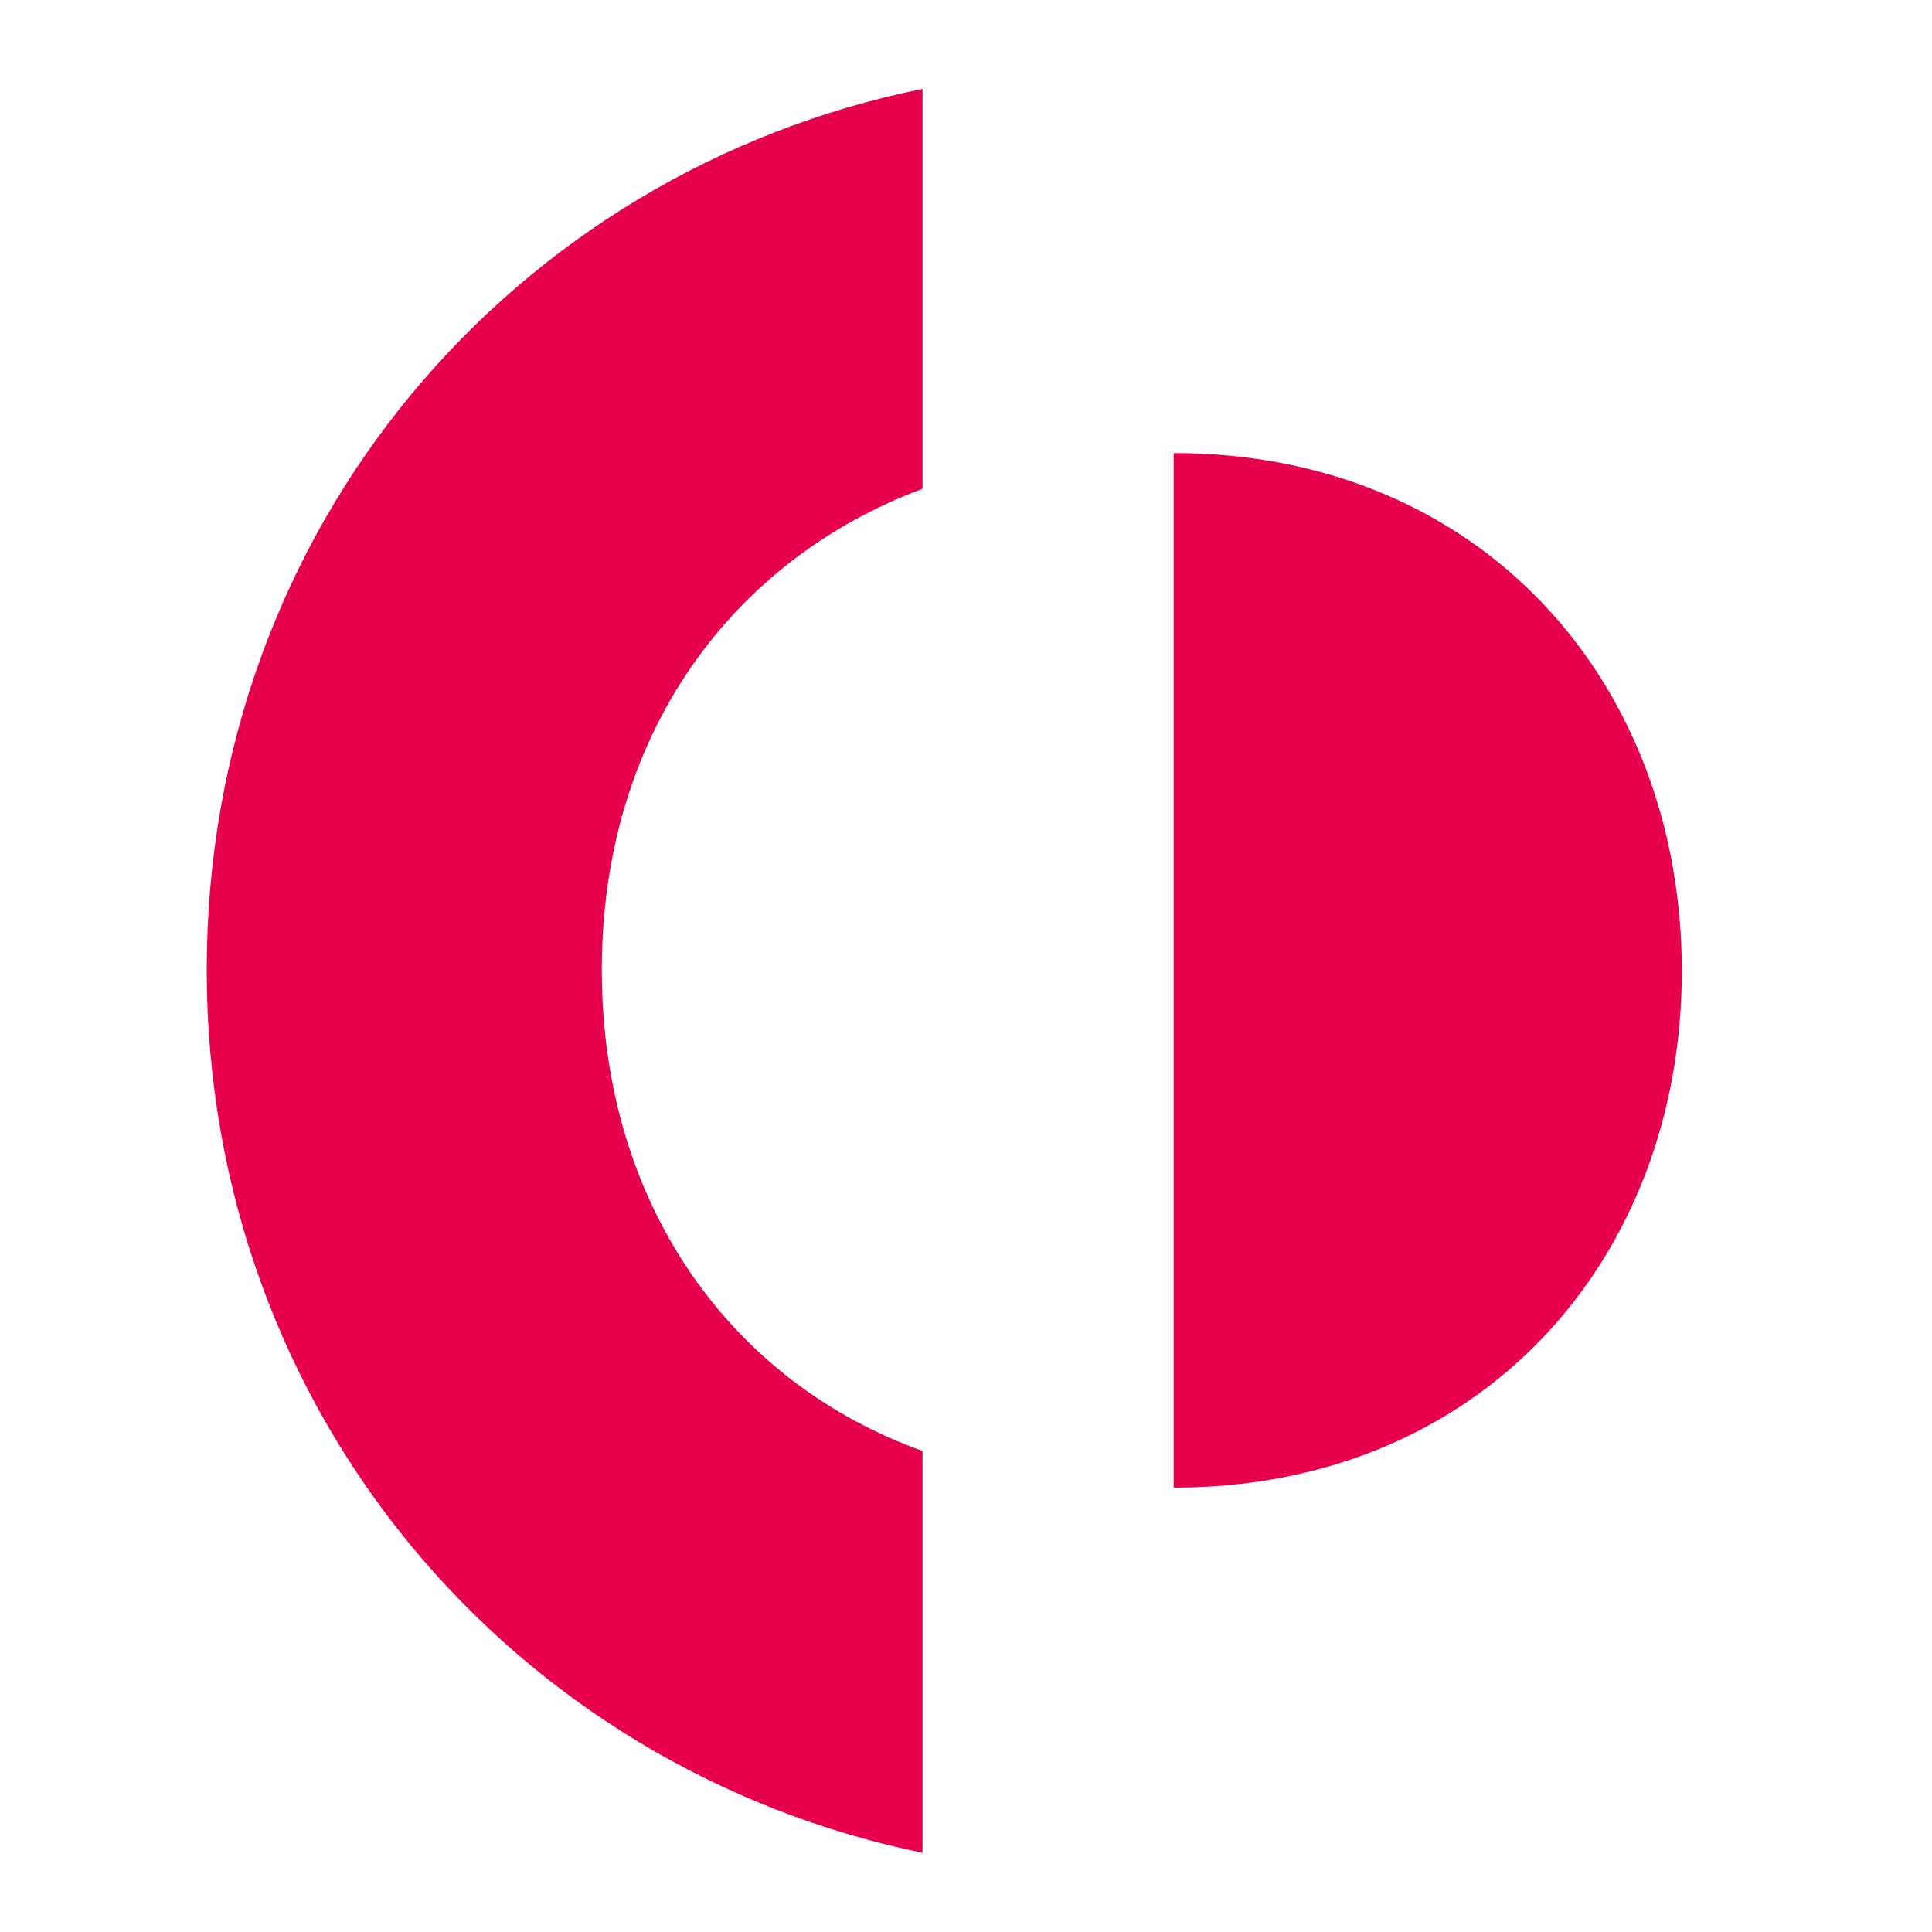
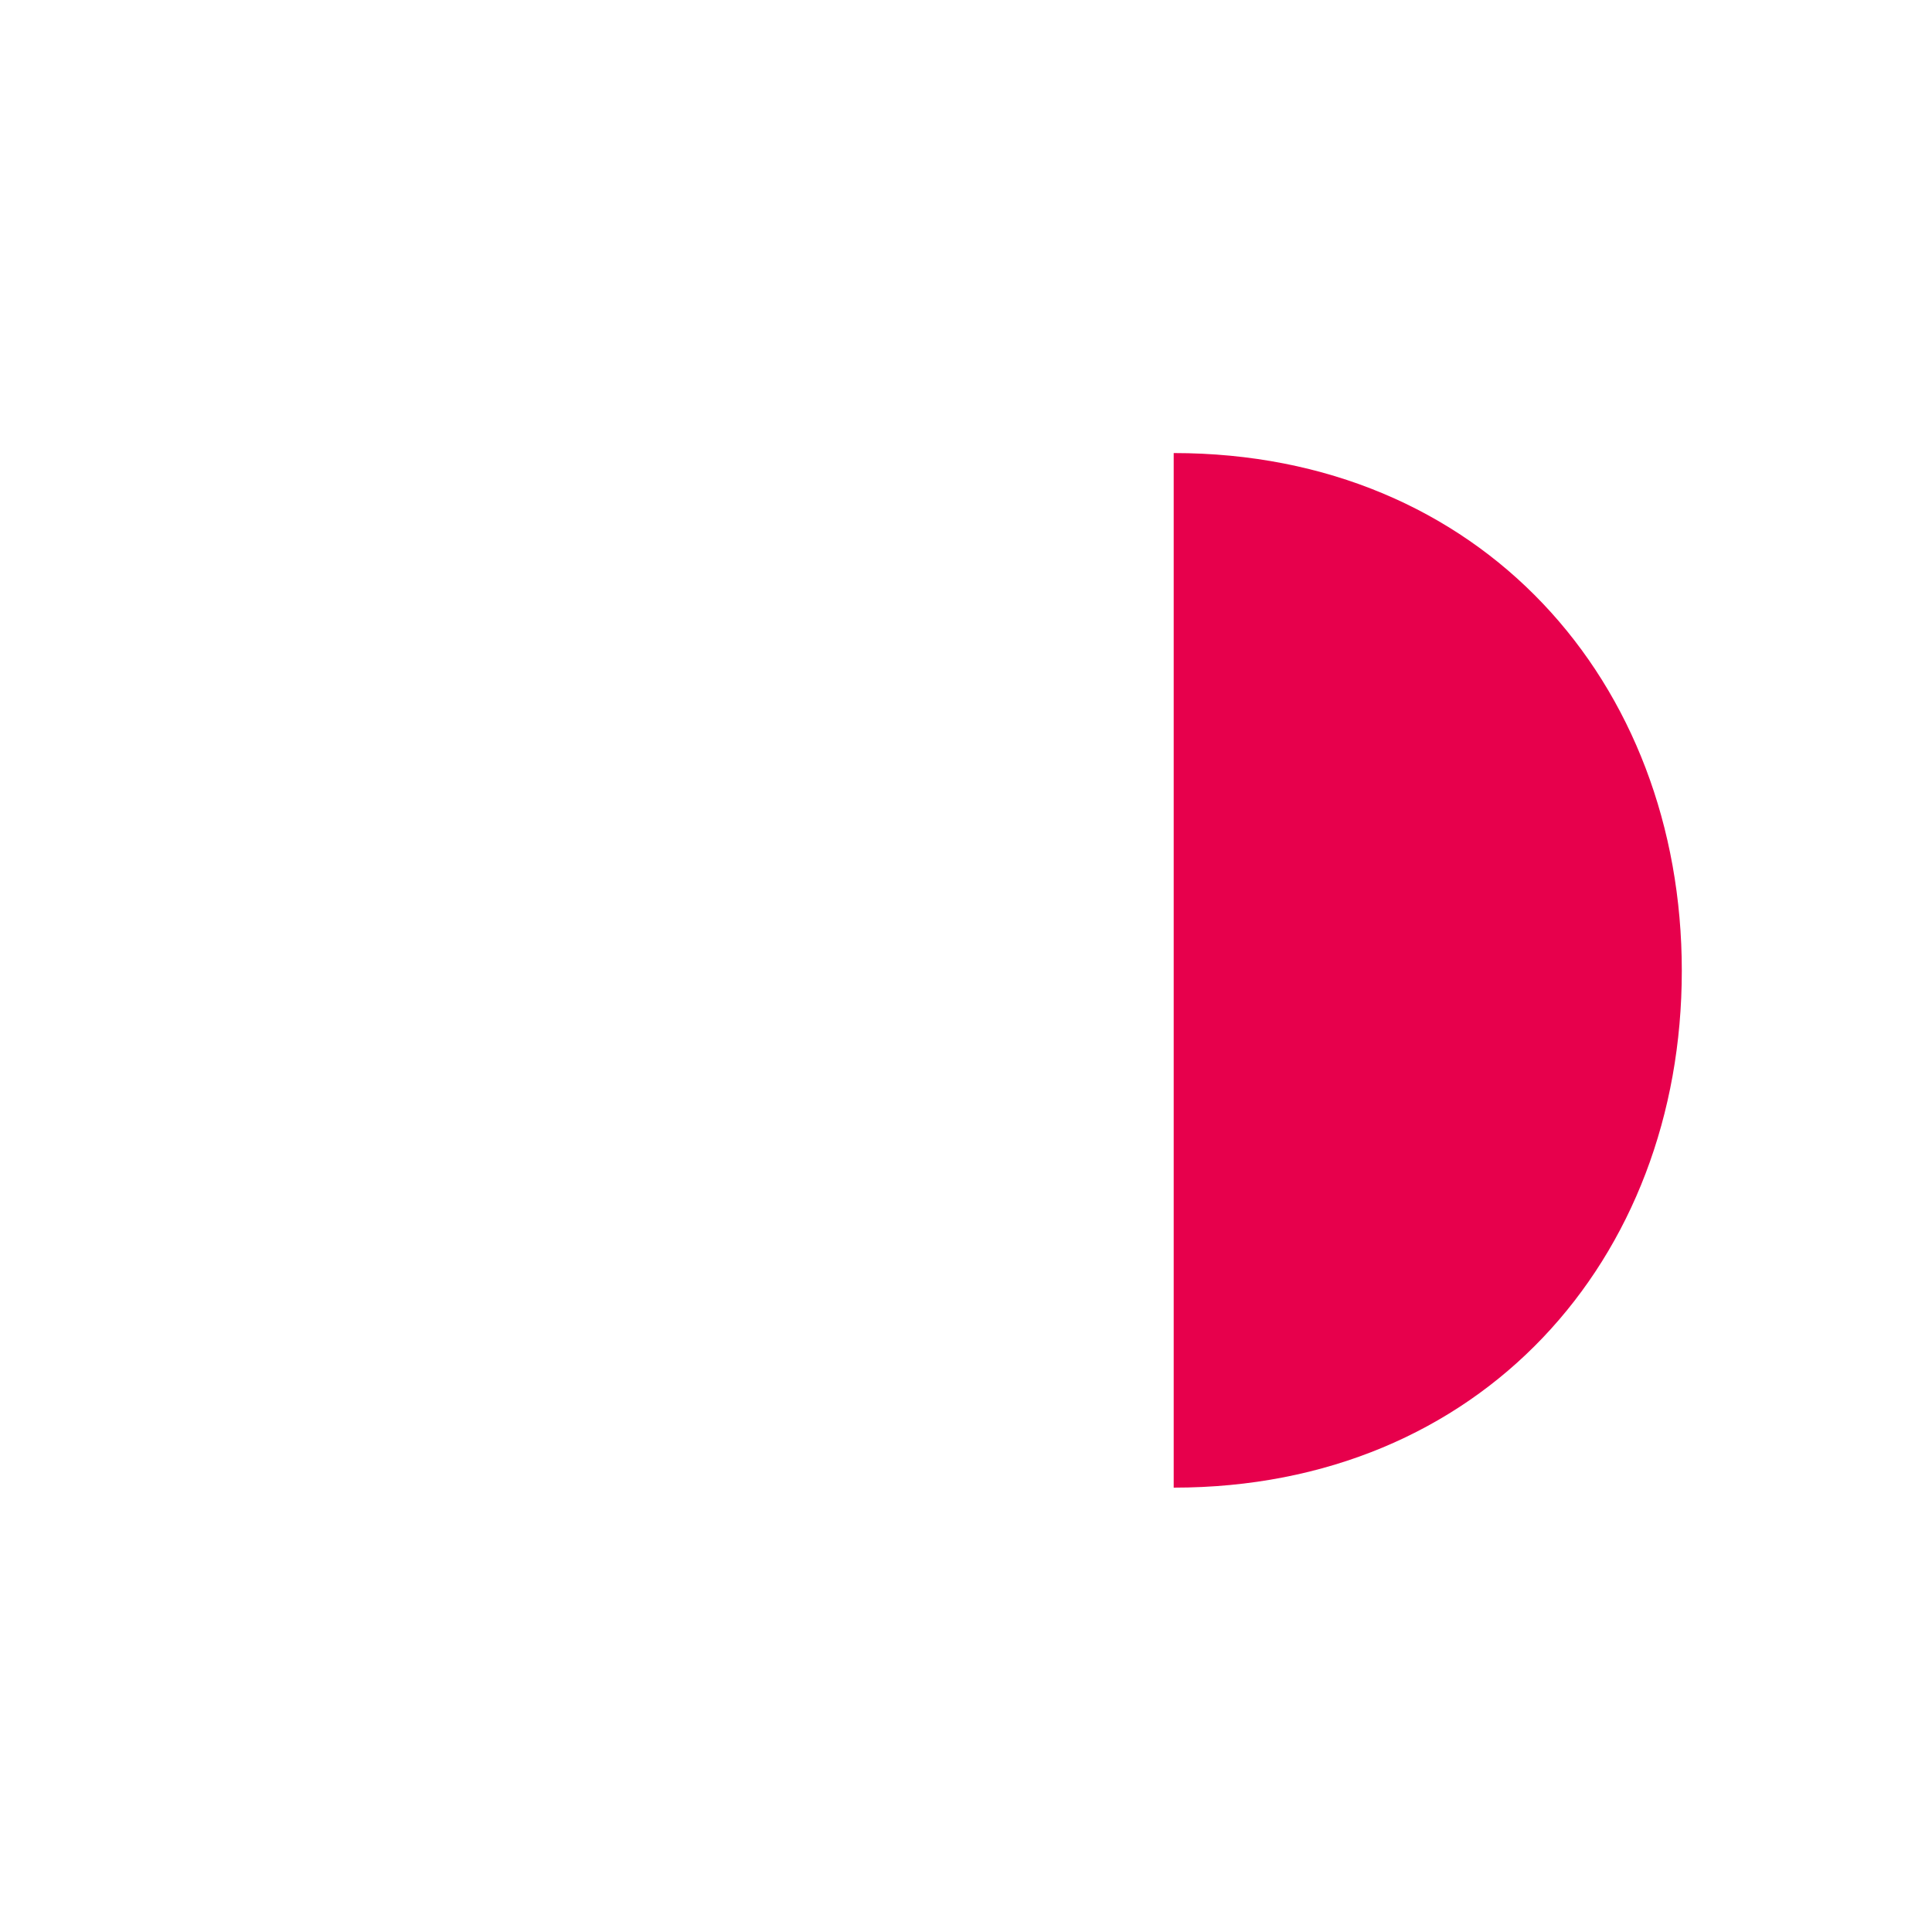
<svg xmlns="http://www.w3.org/2000/svg" data-bbox="21.4 9.2 152.7 182.6" viewBox="0 0 200 200" data-type="color">
  <g>
-     <path d="M62.3 100.4c0-24.5 13.6-42.5 33.2-49.8V9.2c-42.3 8.6-74.1 45.3-74.1 91.2s31.8 82.7 74.1 91.4v-41.6c-19.6-7-33.2-25.3-33.2-49.8" fill="#e7004c" data-color="1" />
    <path d="M121.5 46.9V154c31.8 0 52.6-23.6 52.6-53.5s-20.8-53.6-52.6-53.6" fill="#e7004c" data-color="1" />
  </g>
</svg>